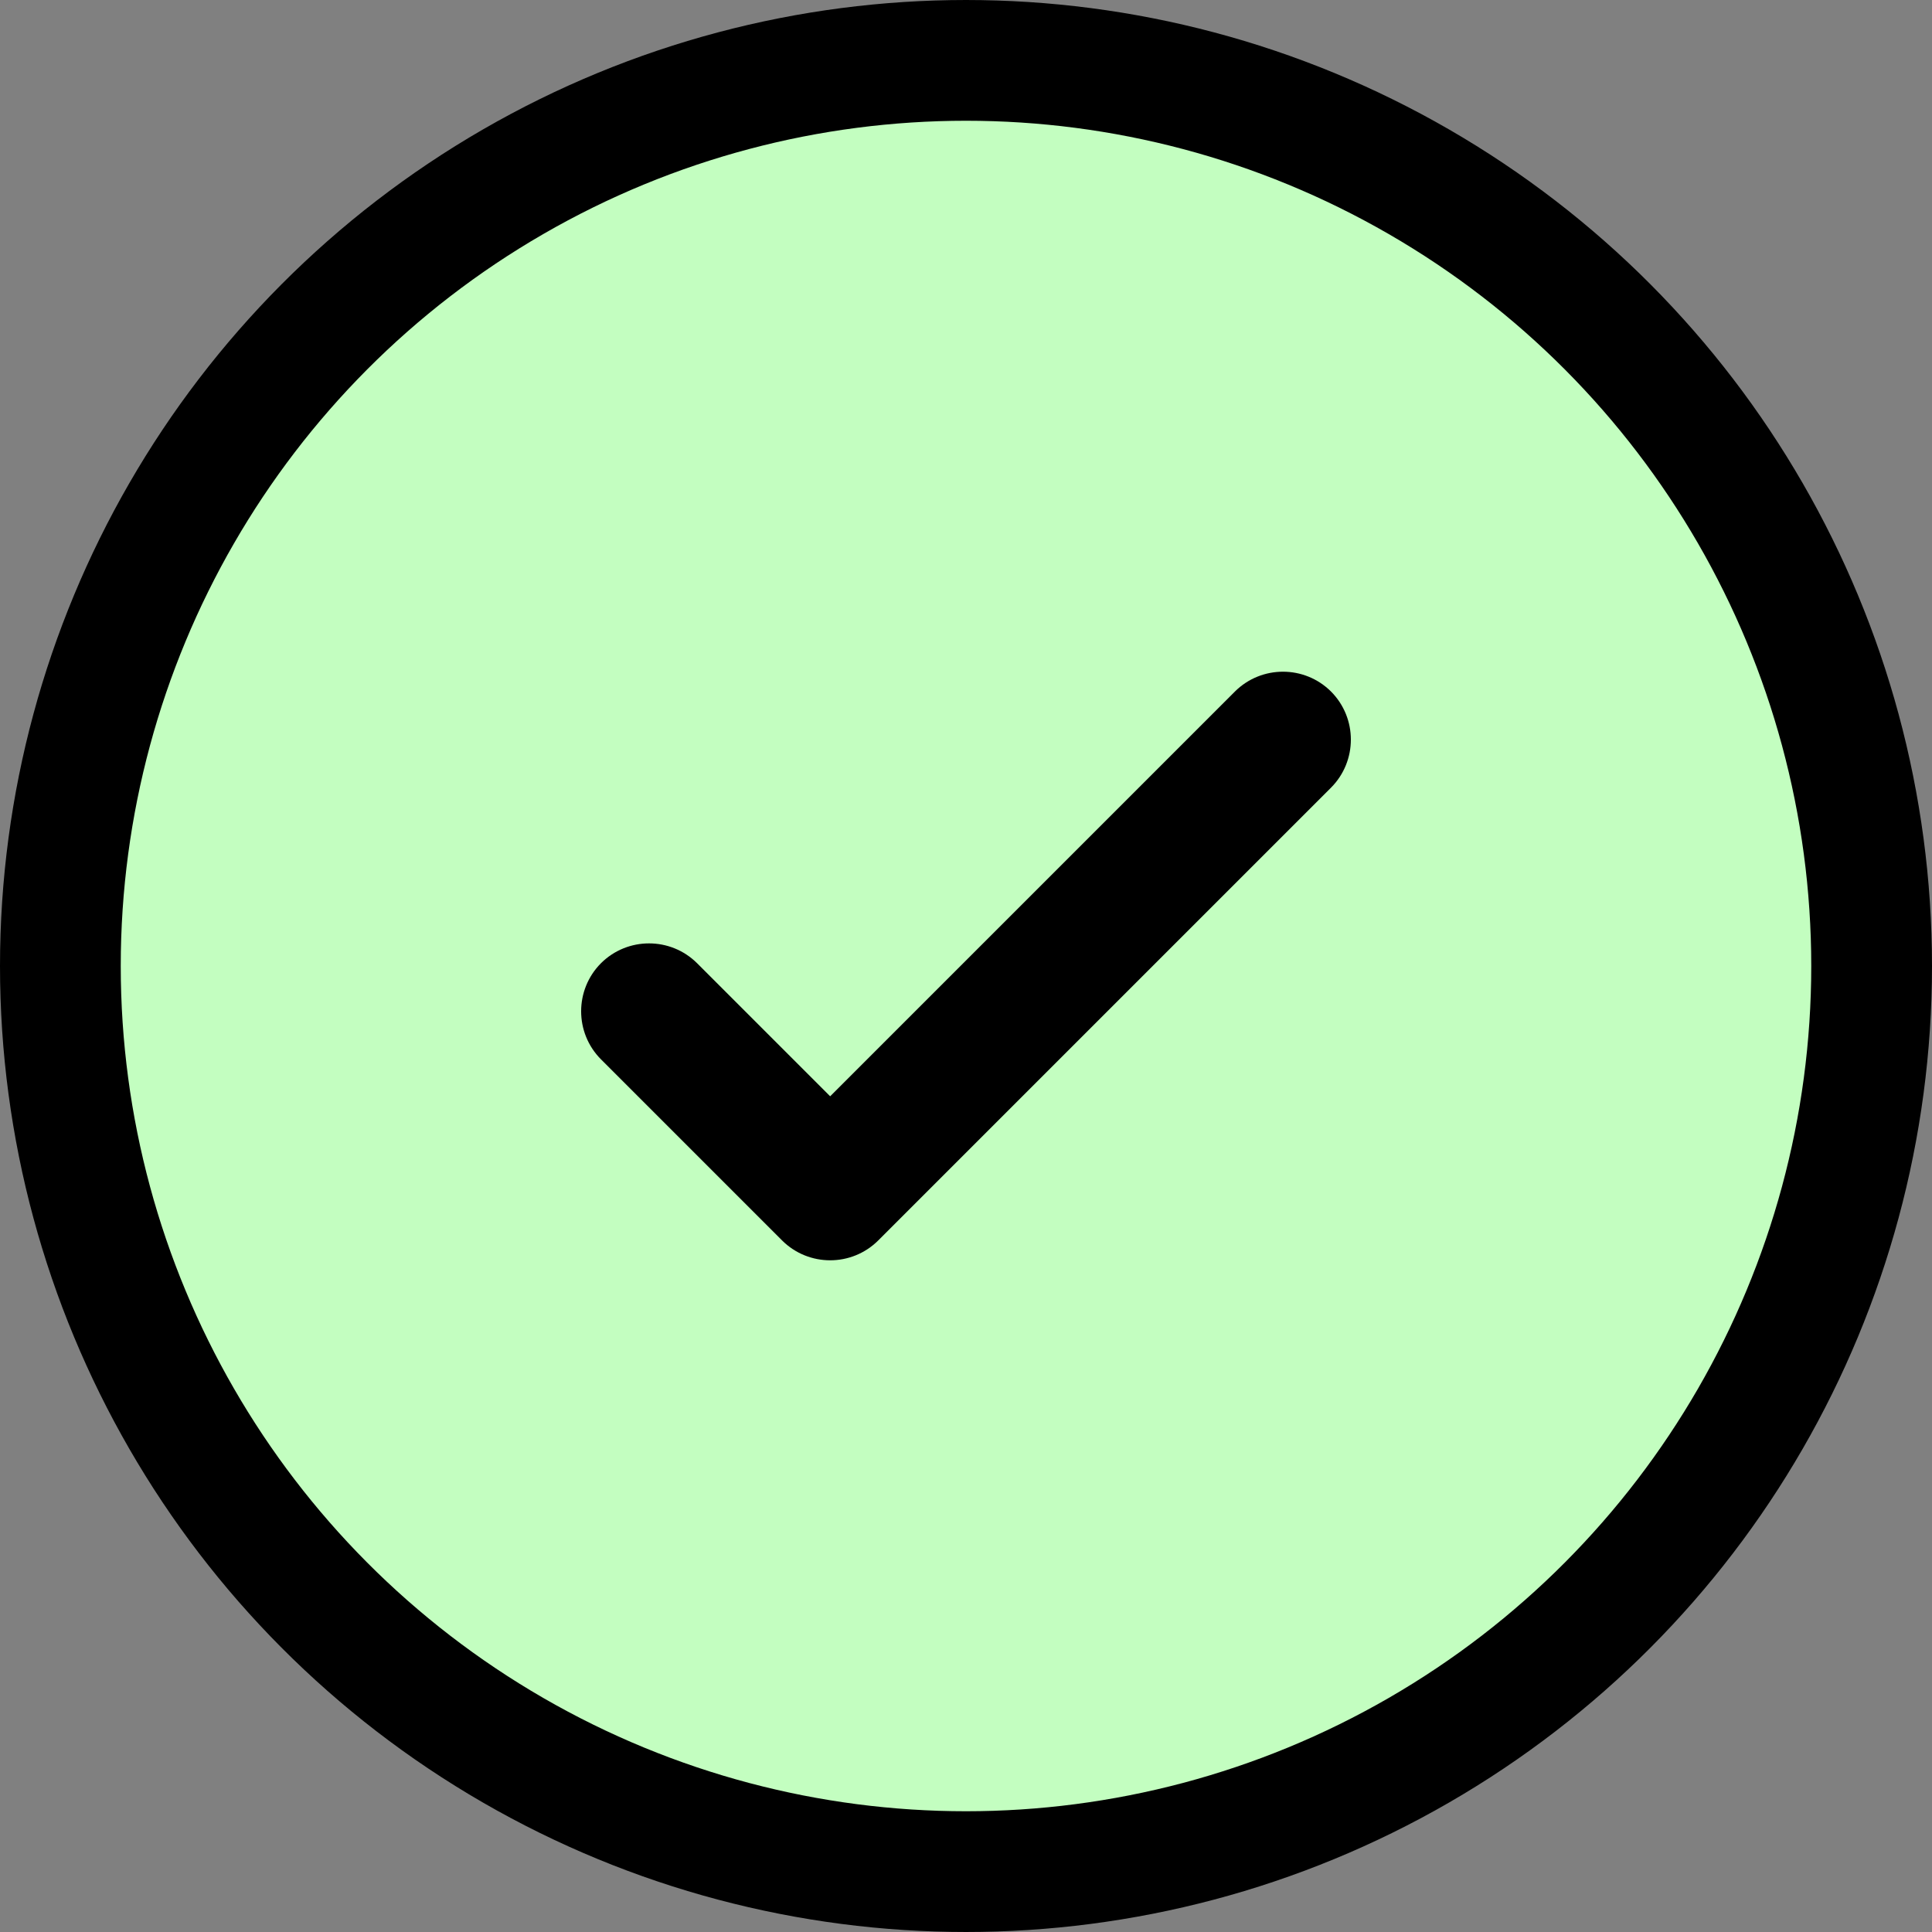
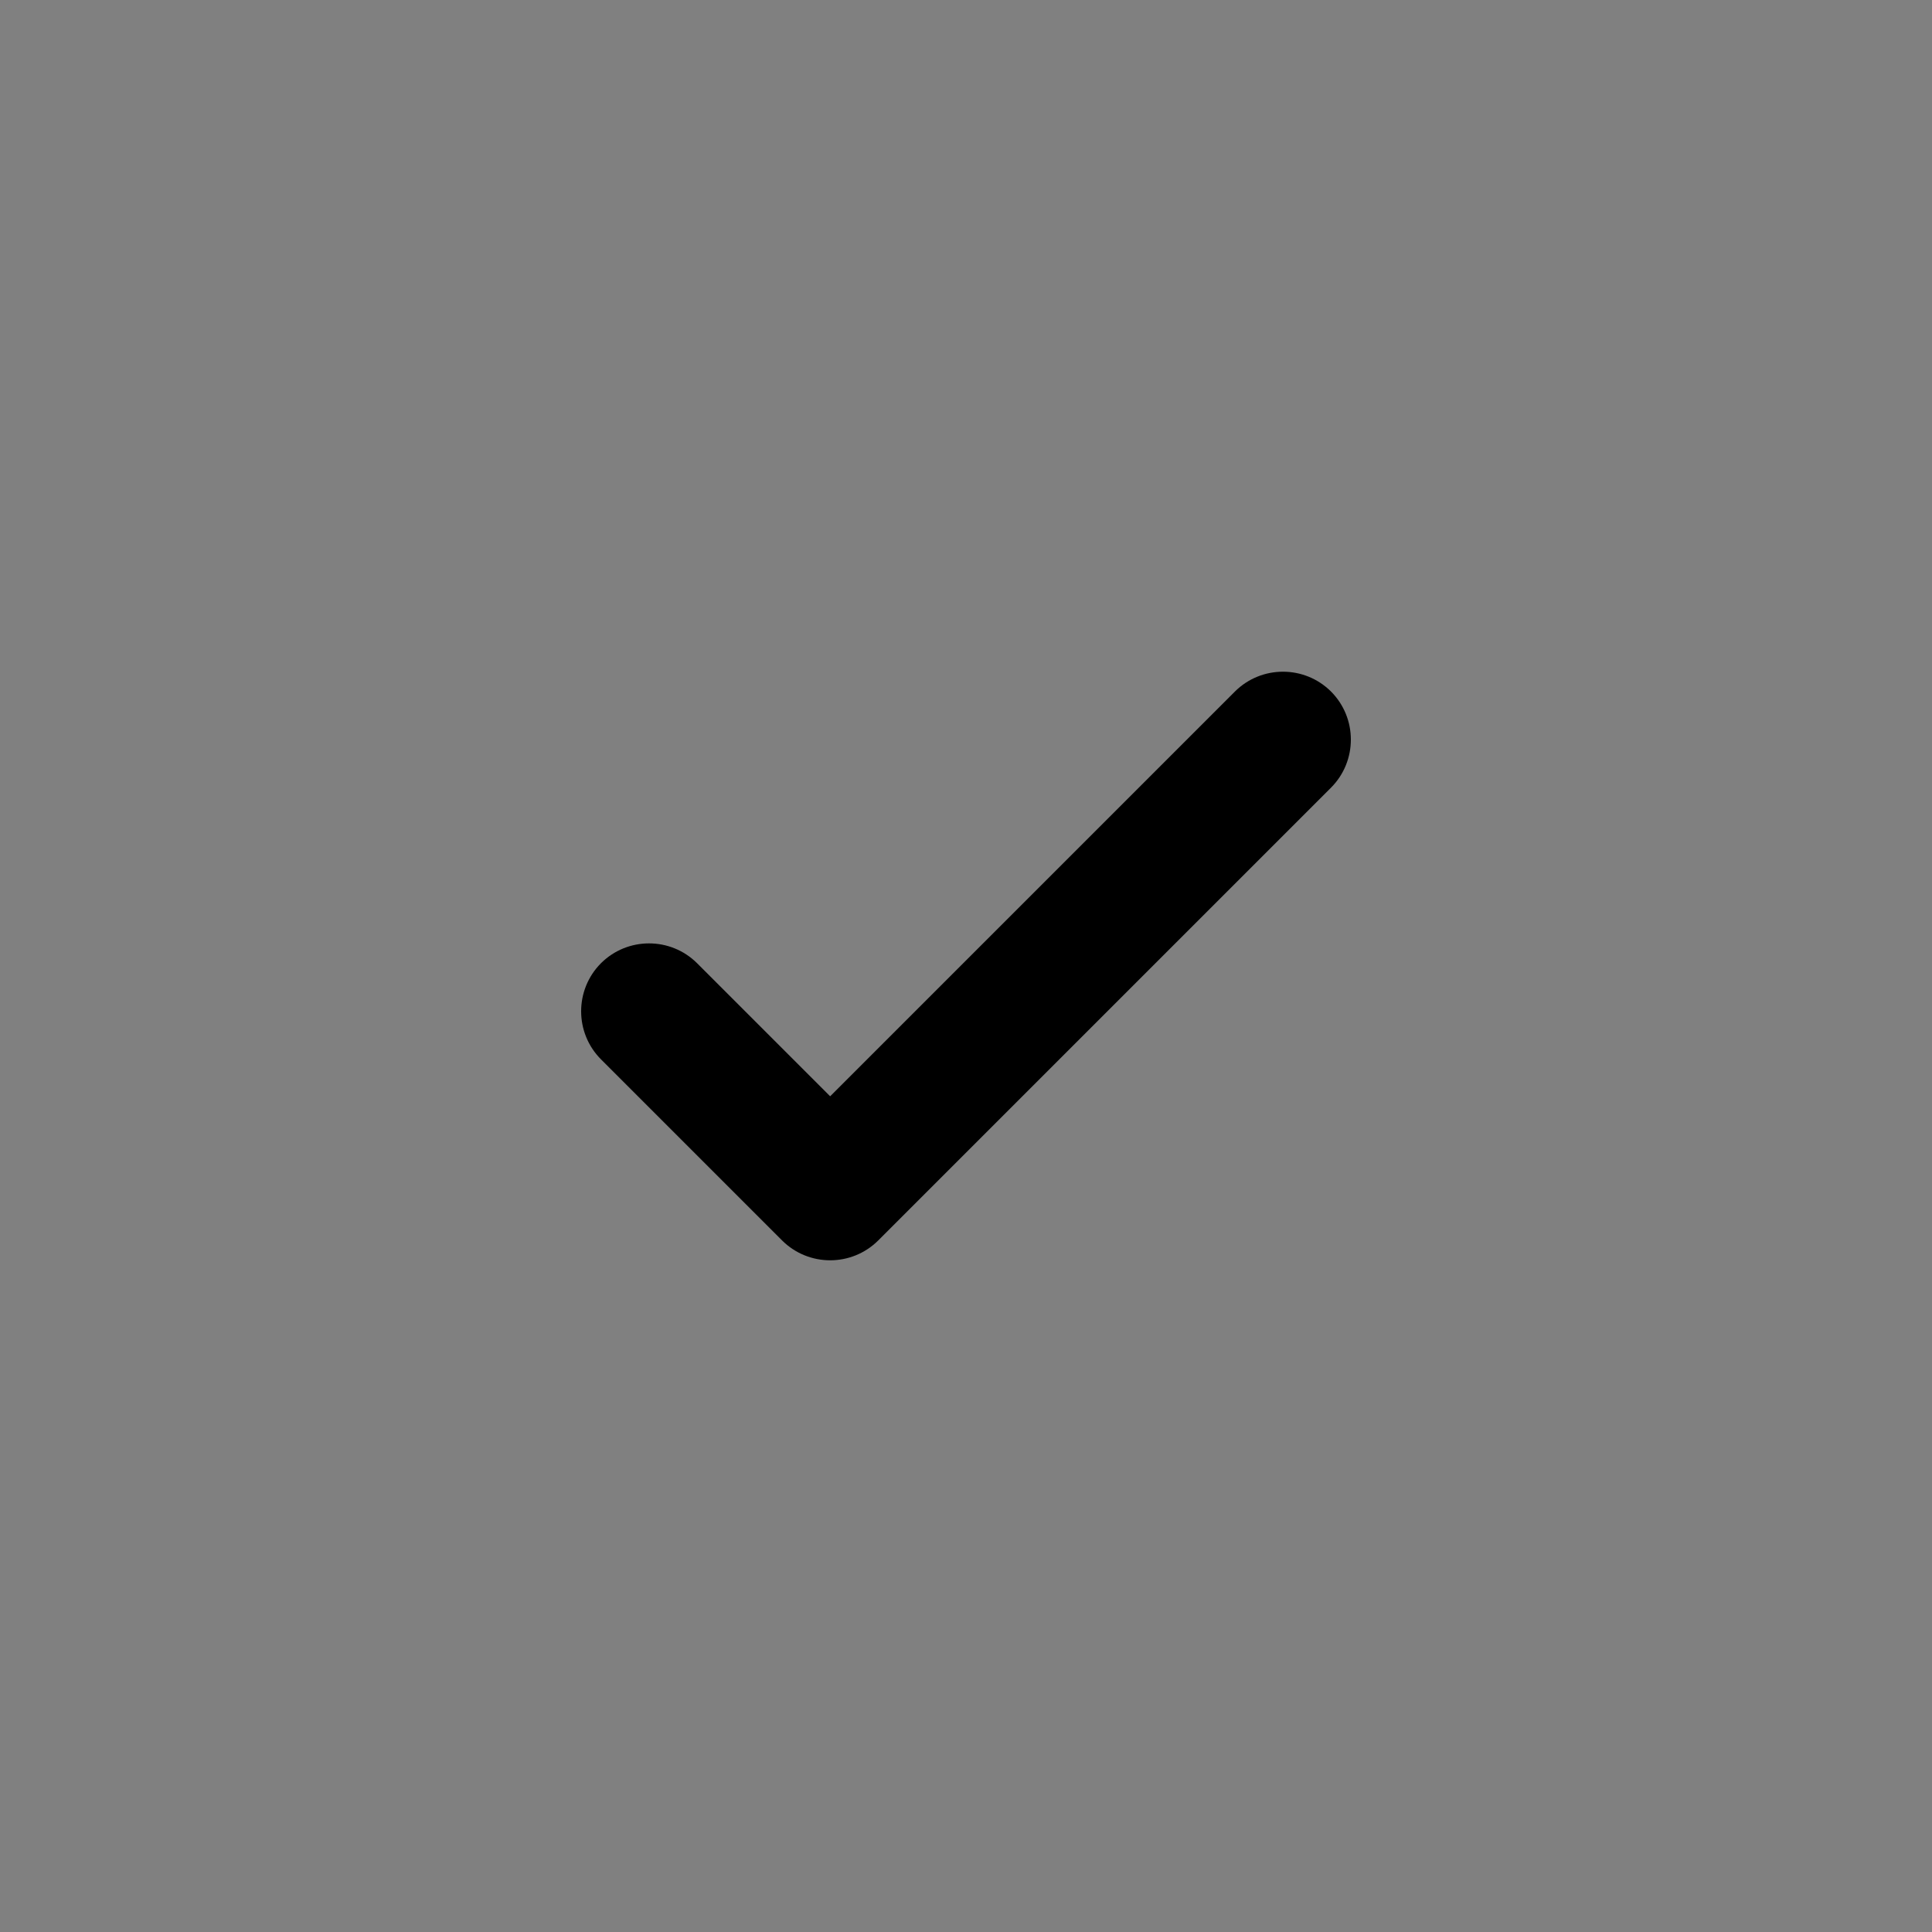
<svg xmlns="http://www.w3.org/2000/svg" fill="none" viewBox="0 0 16 16" height="16" width="16">
  <rect x="0" y="0" width="16" height="16" fill="#808080" stroke="none" />
  <g clip-path="url(#clip0_217_267)">
-     <circle stroke="black" fill="#C3FEC0" r="7.5" cy="8" cx="8" />
    <path fill="black" d="M11.023 6.523C11.242 6.303 11.242 5.947 11.023 5.727C10.803 5.508 10.447 5.508 10.227 5.727L6.875 9.079L5.773 7.977C5.553 7.758 5.197 7.758 4.977 7.977C4.758 8.197 4.758 8.553 4.977 8.773L6.477 10.273C6.697 10.492 7.053 10.492 7.273 10.273L11.023 6.523Z" />
  </g>
  <defs>
    <clipPath id="clip0_217_267">
      <rect fill="white" height="16" width="16" />
    </clipPath>
  </defs>
</svg>